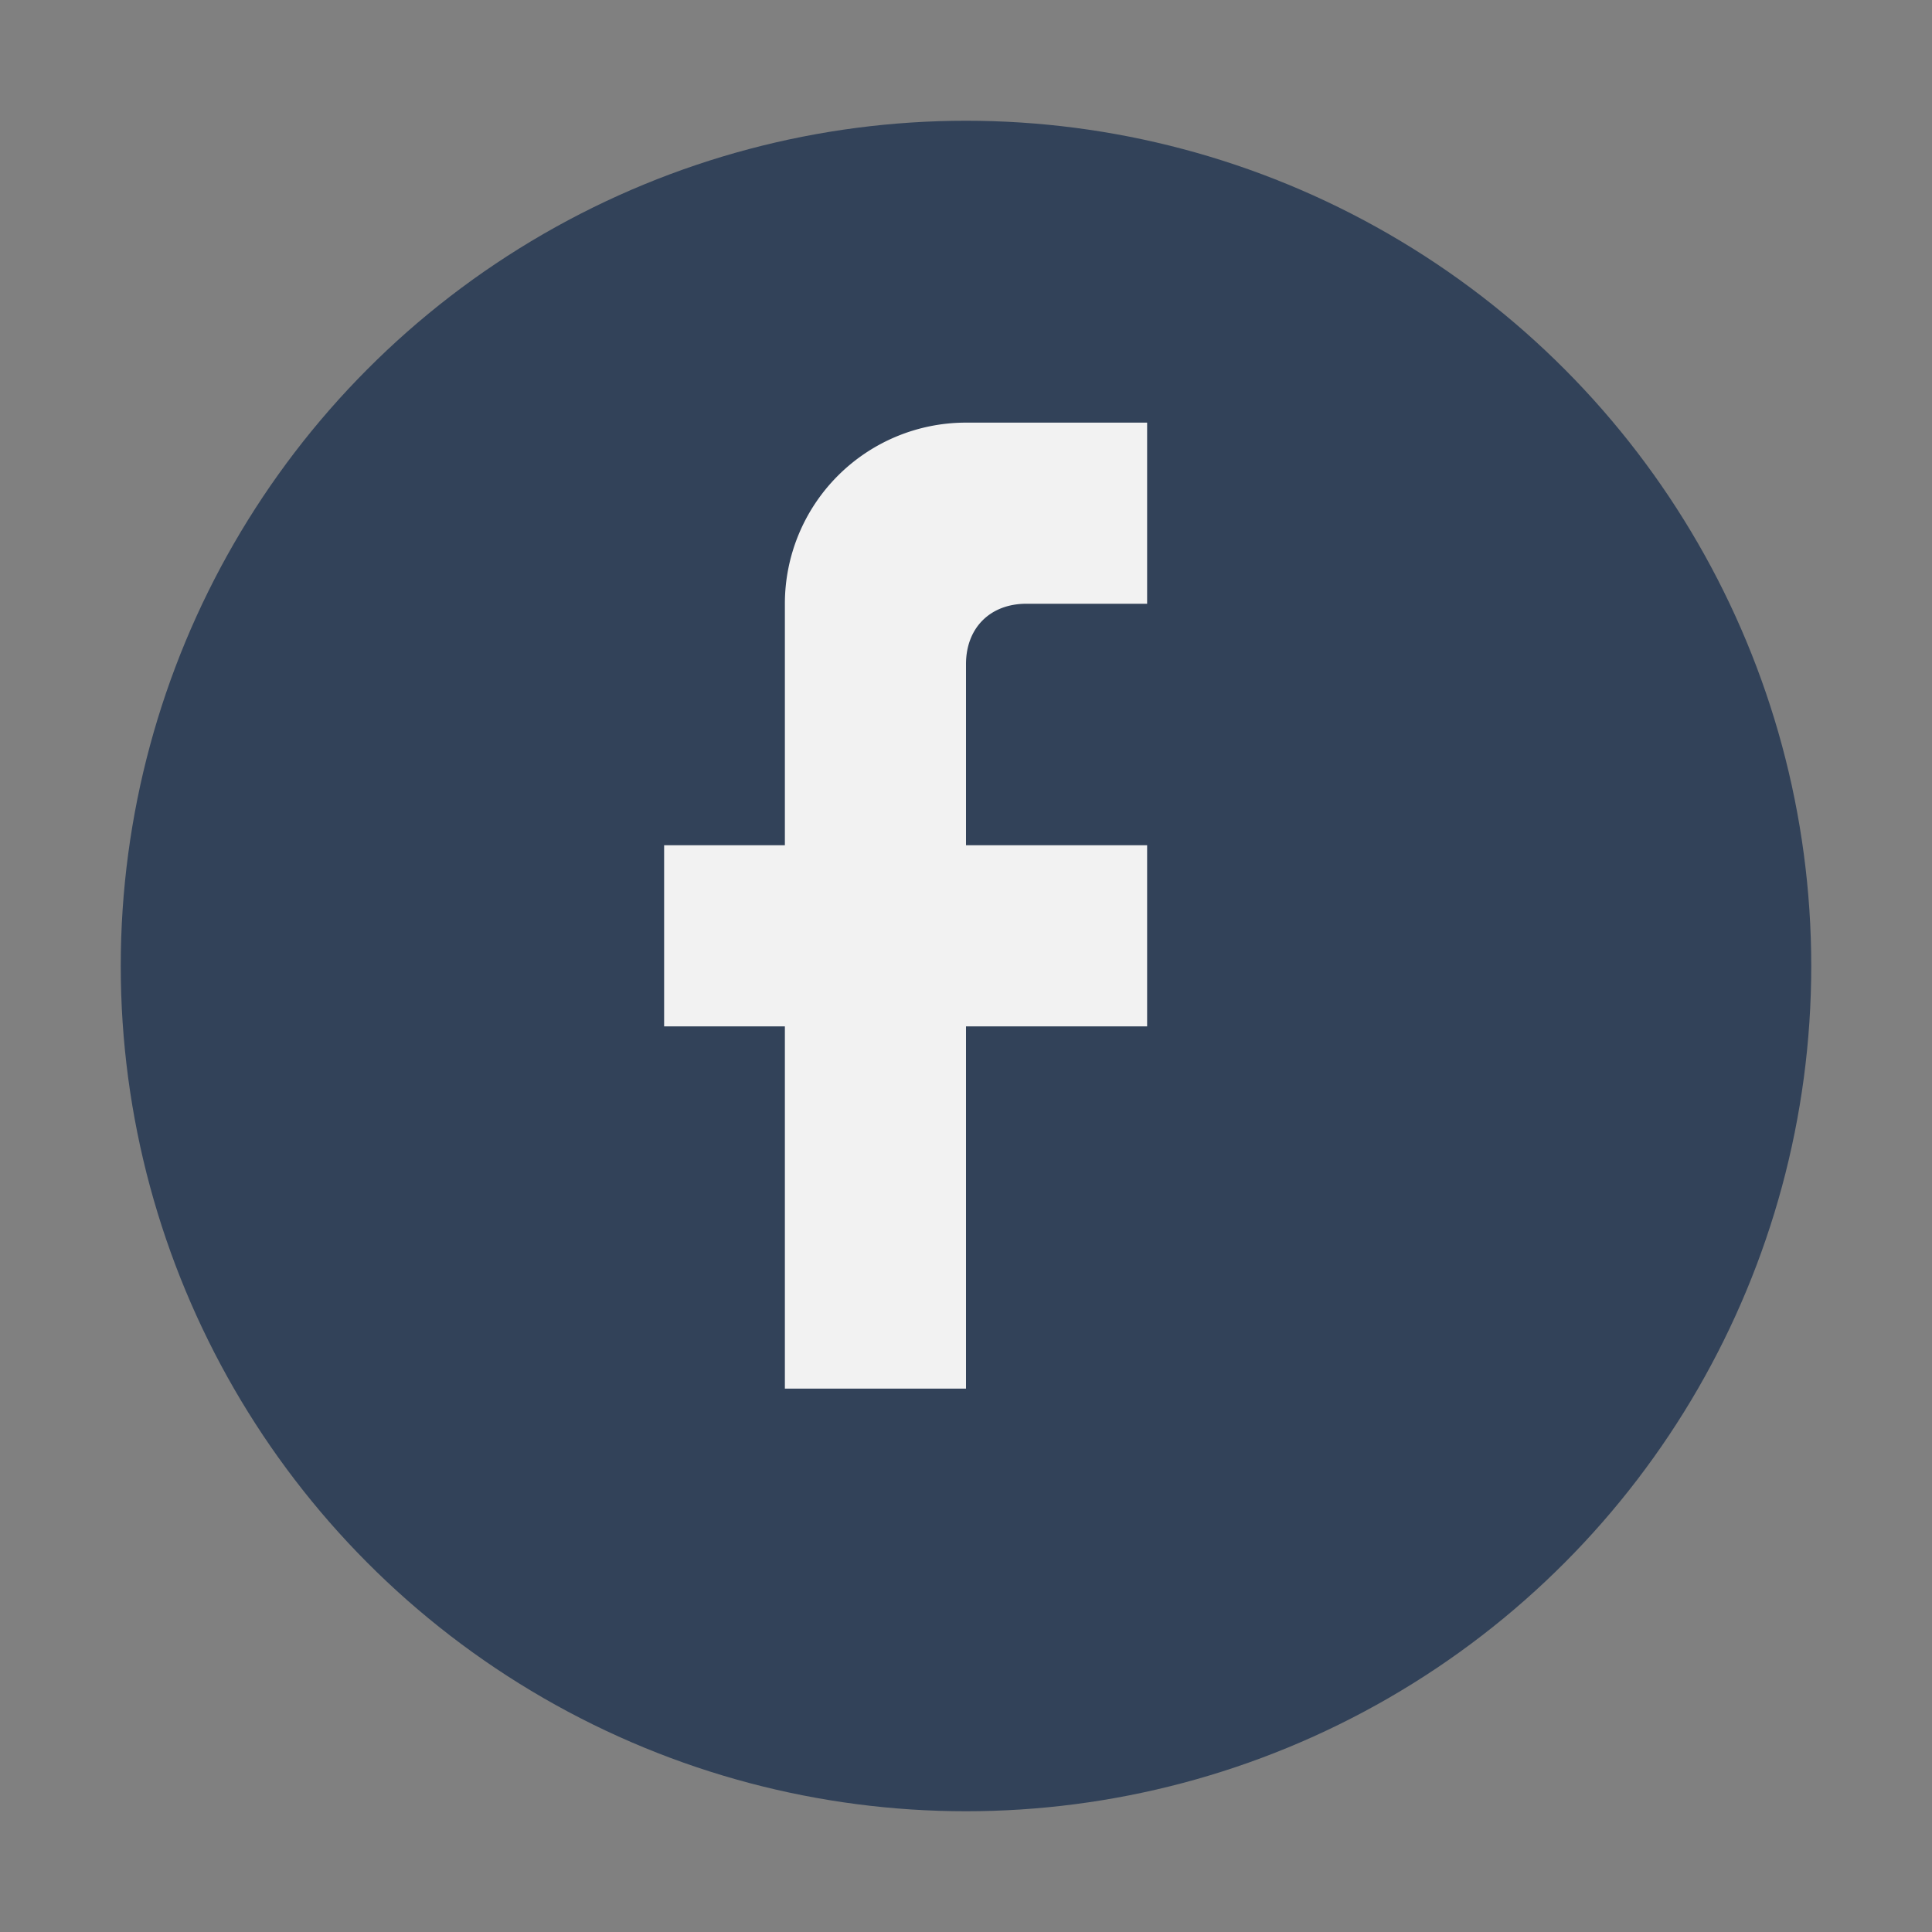
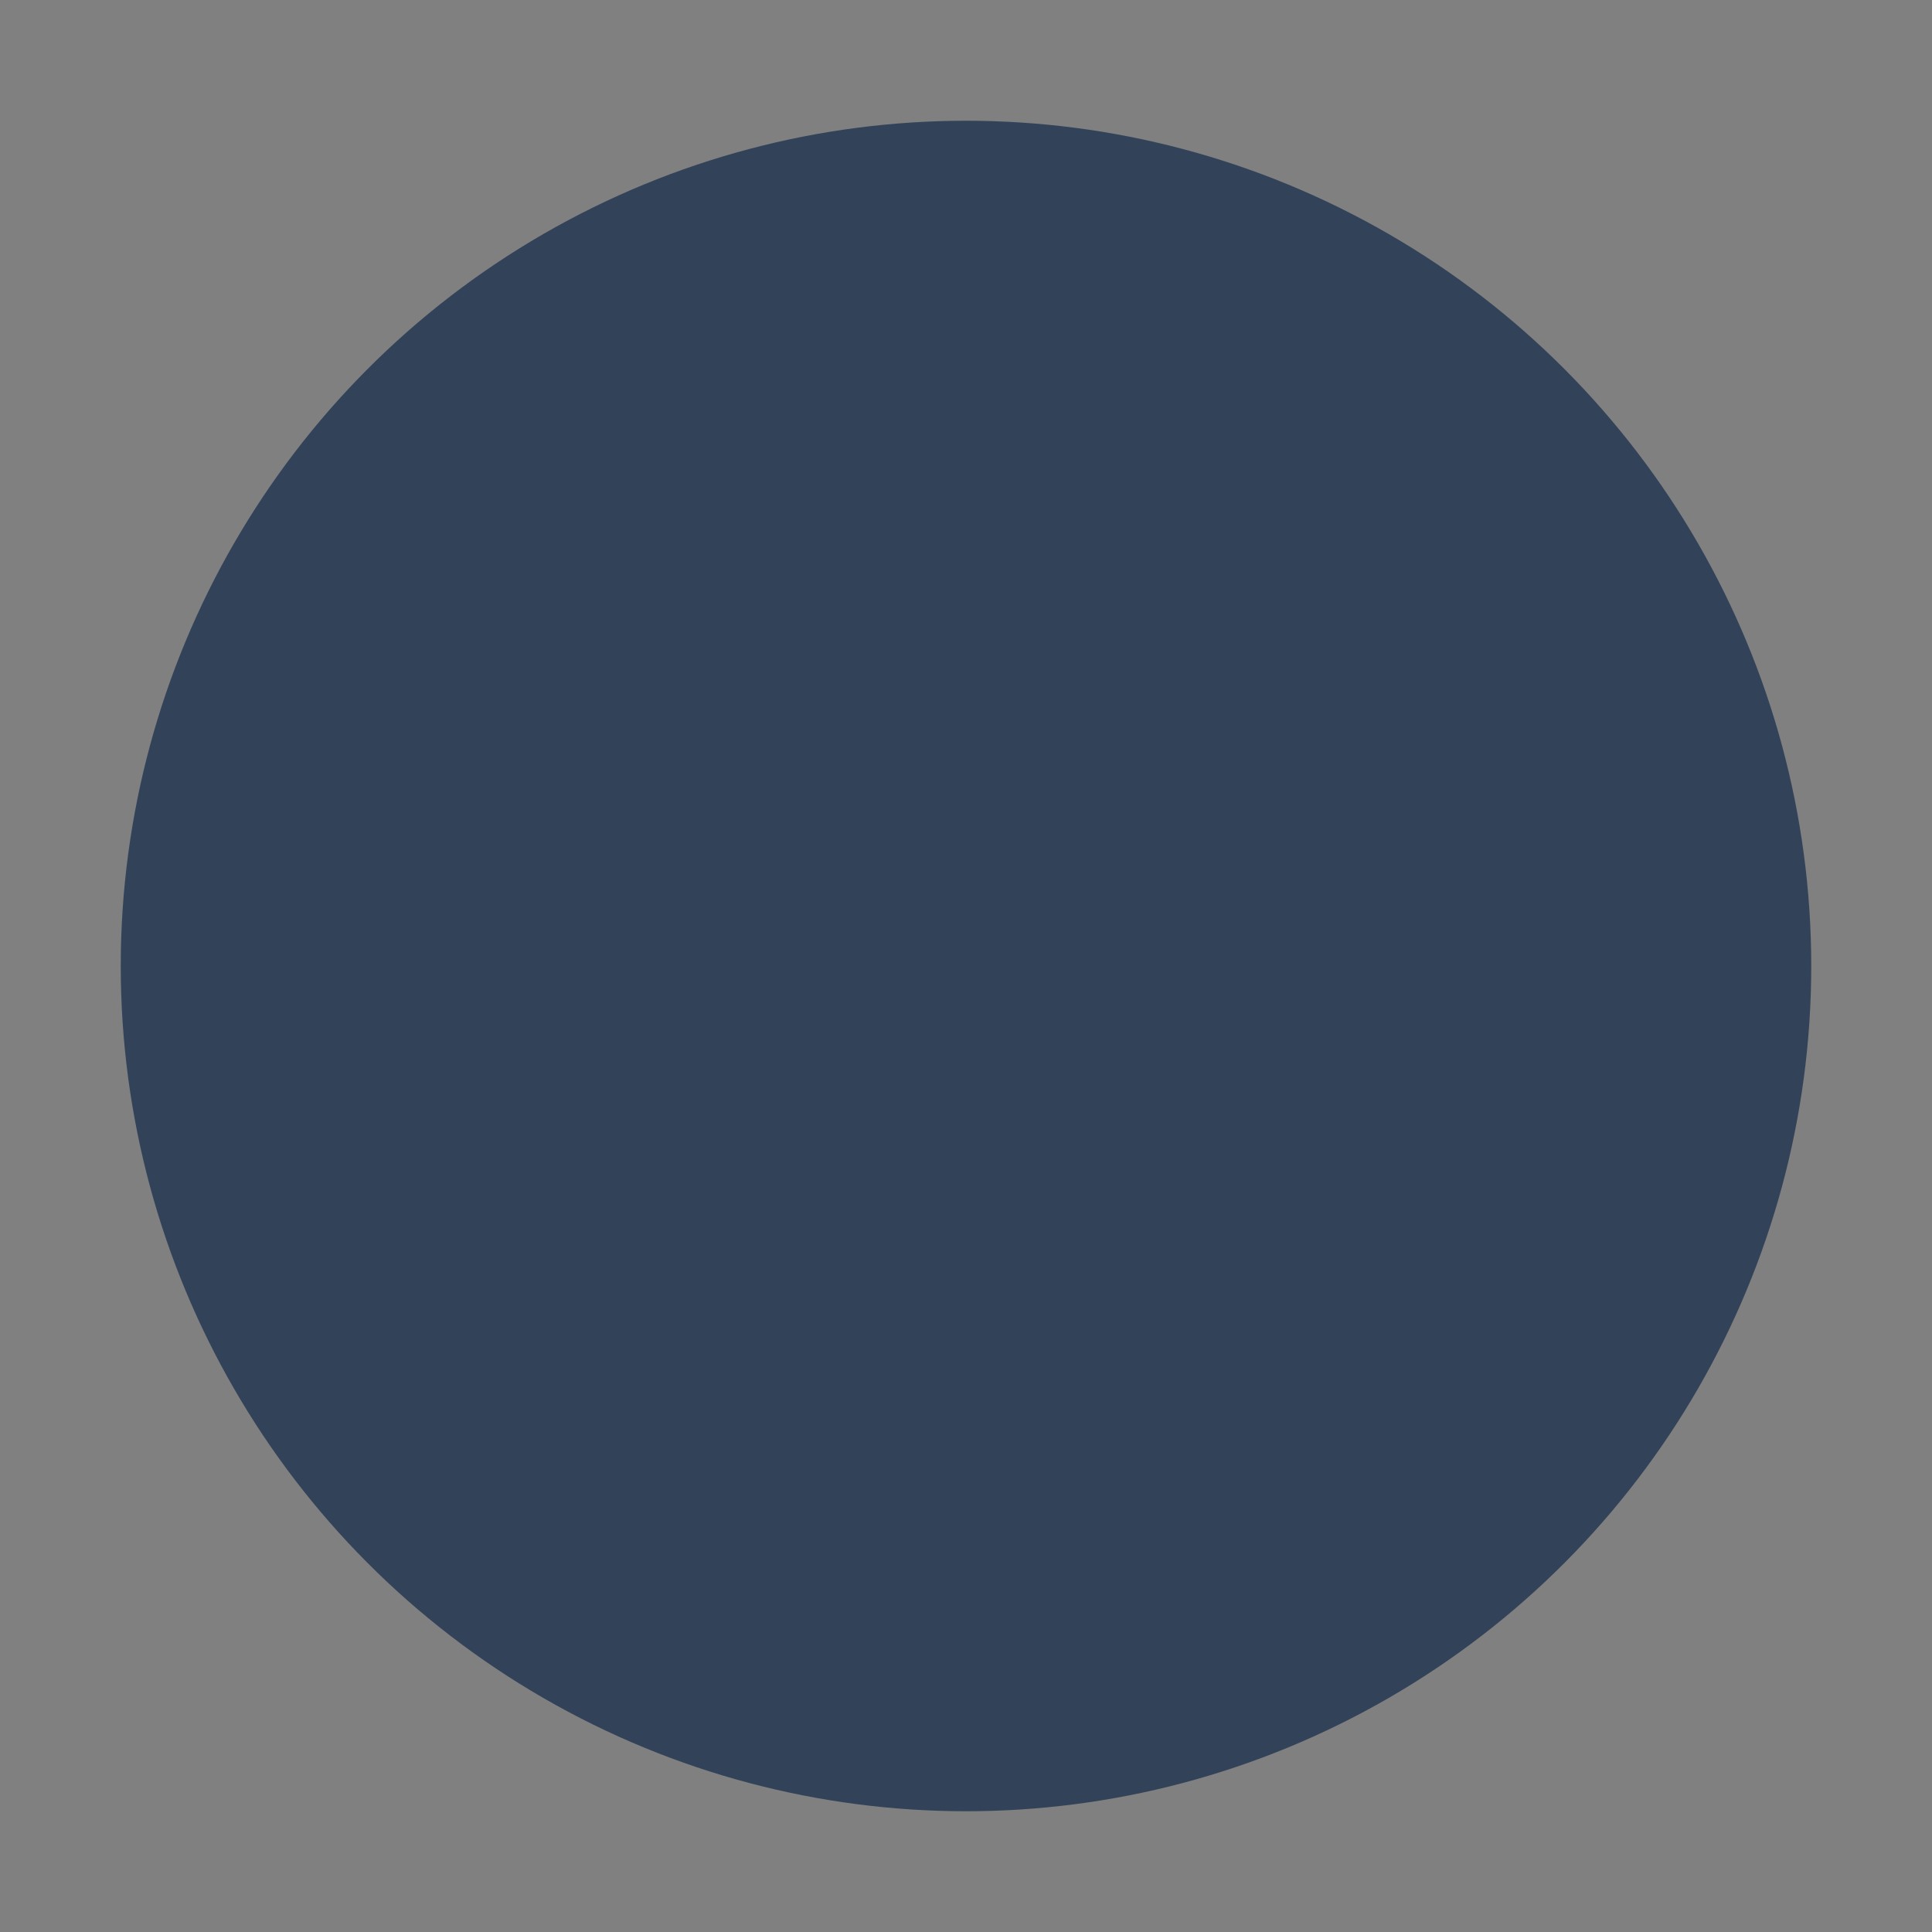
<svg xmlns="http://www.w3.org/2000/svg" width="32" height="32" viewBox="0 0 32 32">
  <rect x="0" y="0" width="32" height="32" fill="#808080" stroke="none" />
  <circle cx="16" cy="16" r="14" fill="#324259" />
-   <path d="M19 10h-2c-.6 0-1 .4-1 1v3h3v3h-3v6h-3v-6h-2v-3h2v-4a3 3 0 013-3h3z" fill="#F2F2F2" />
</svg>